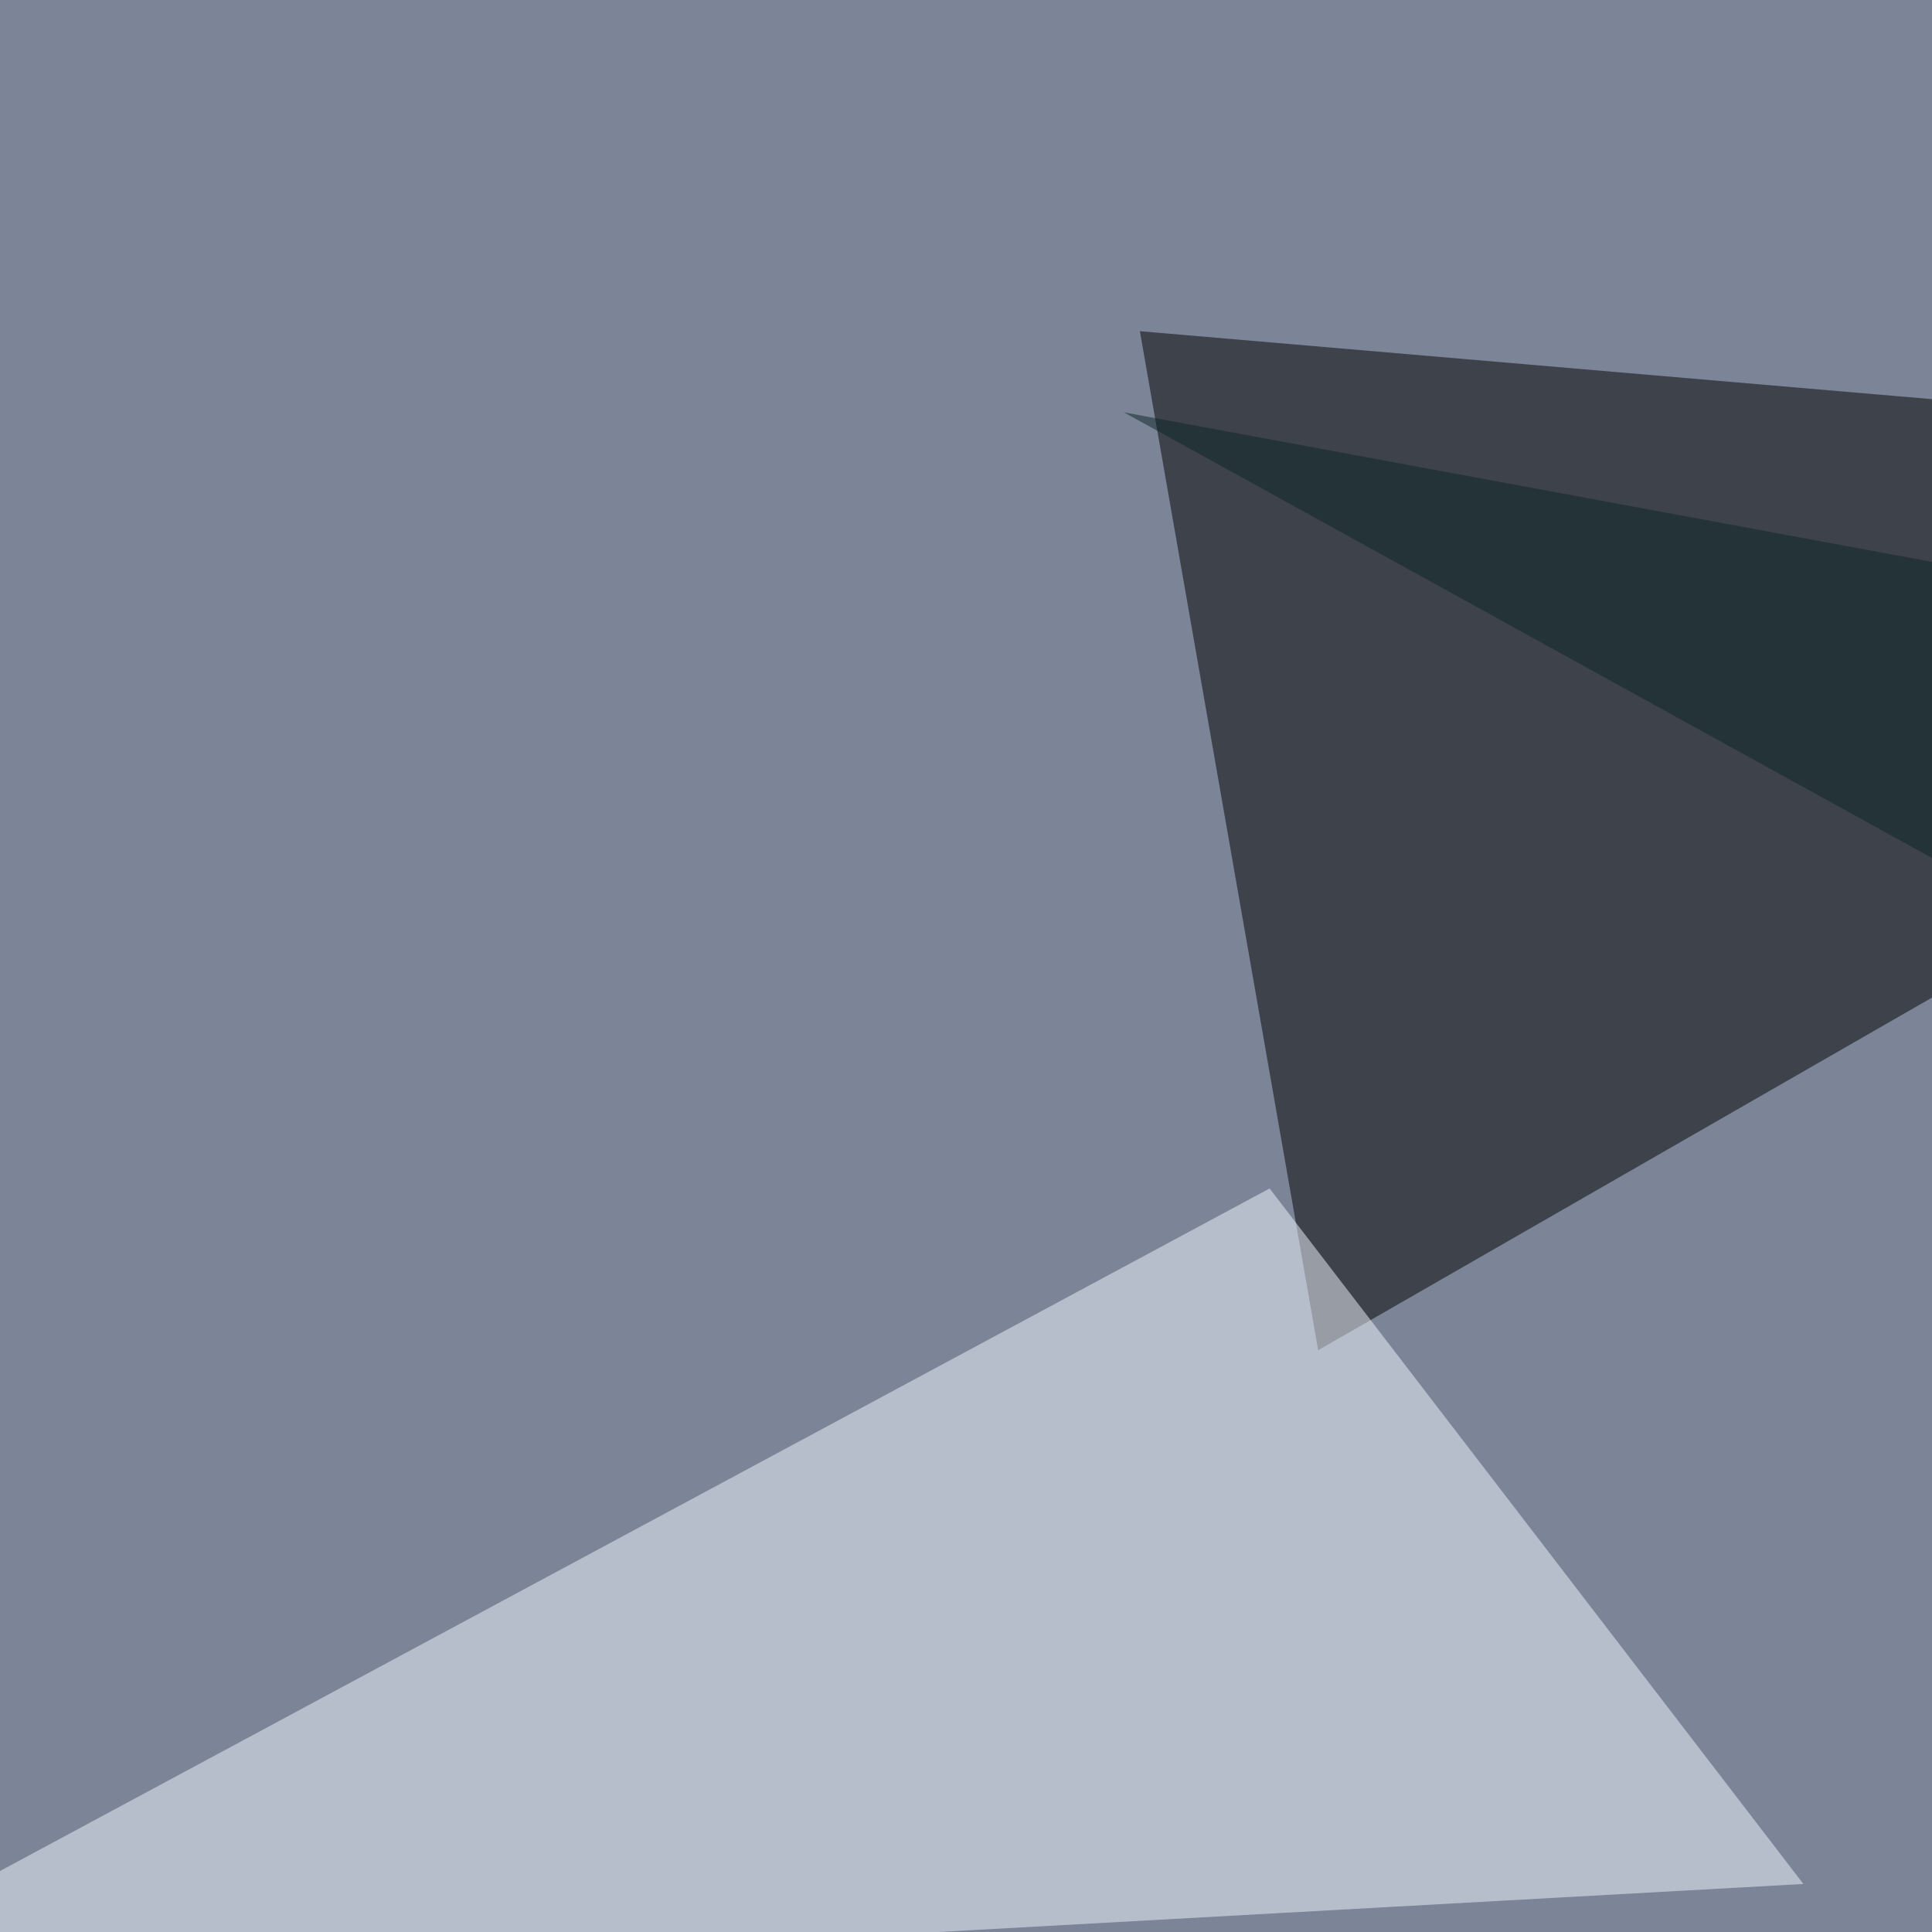
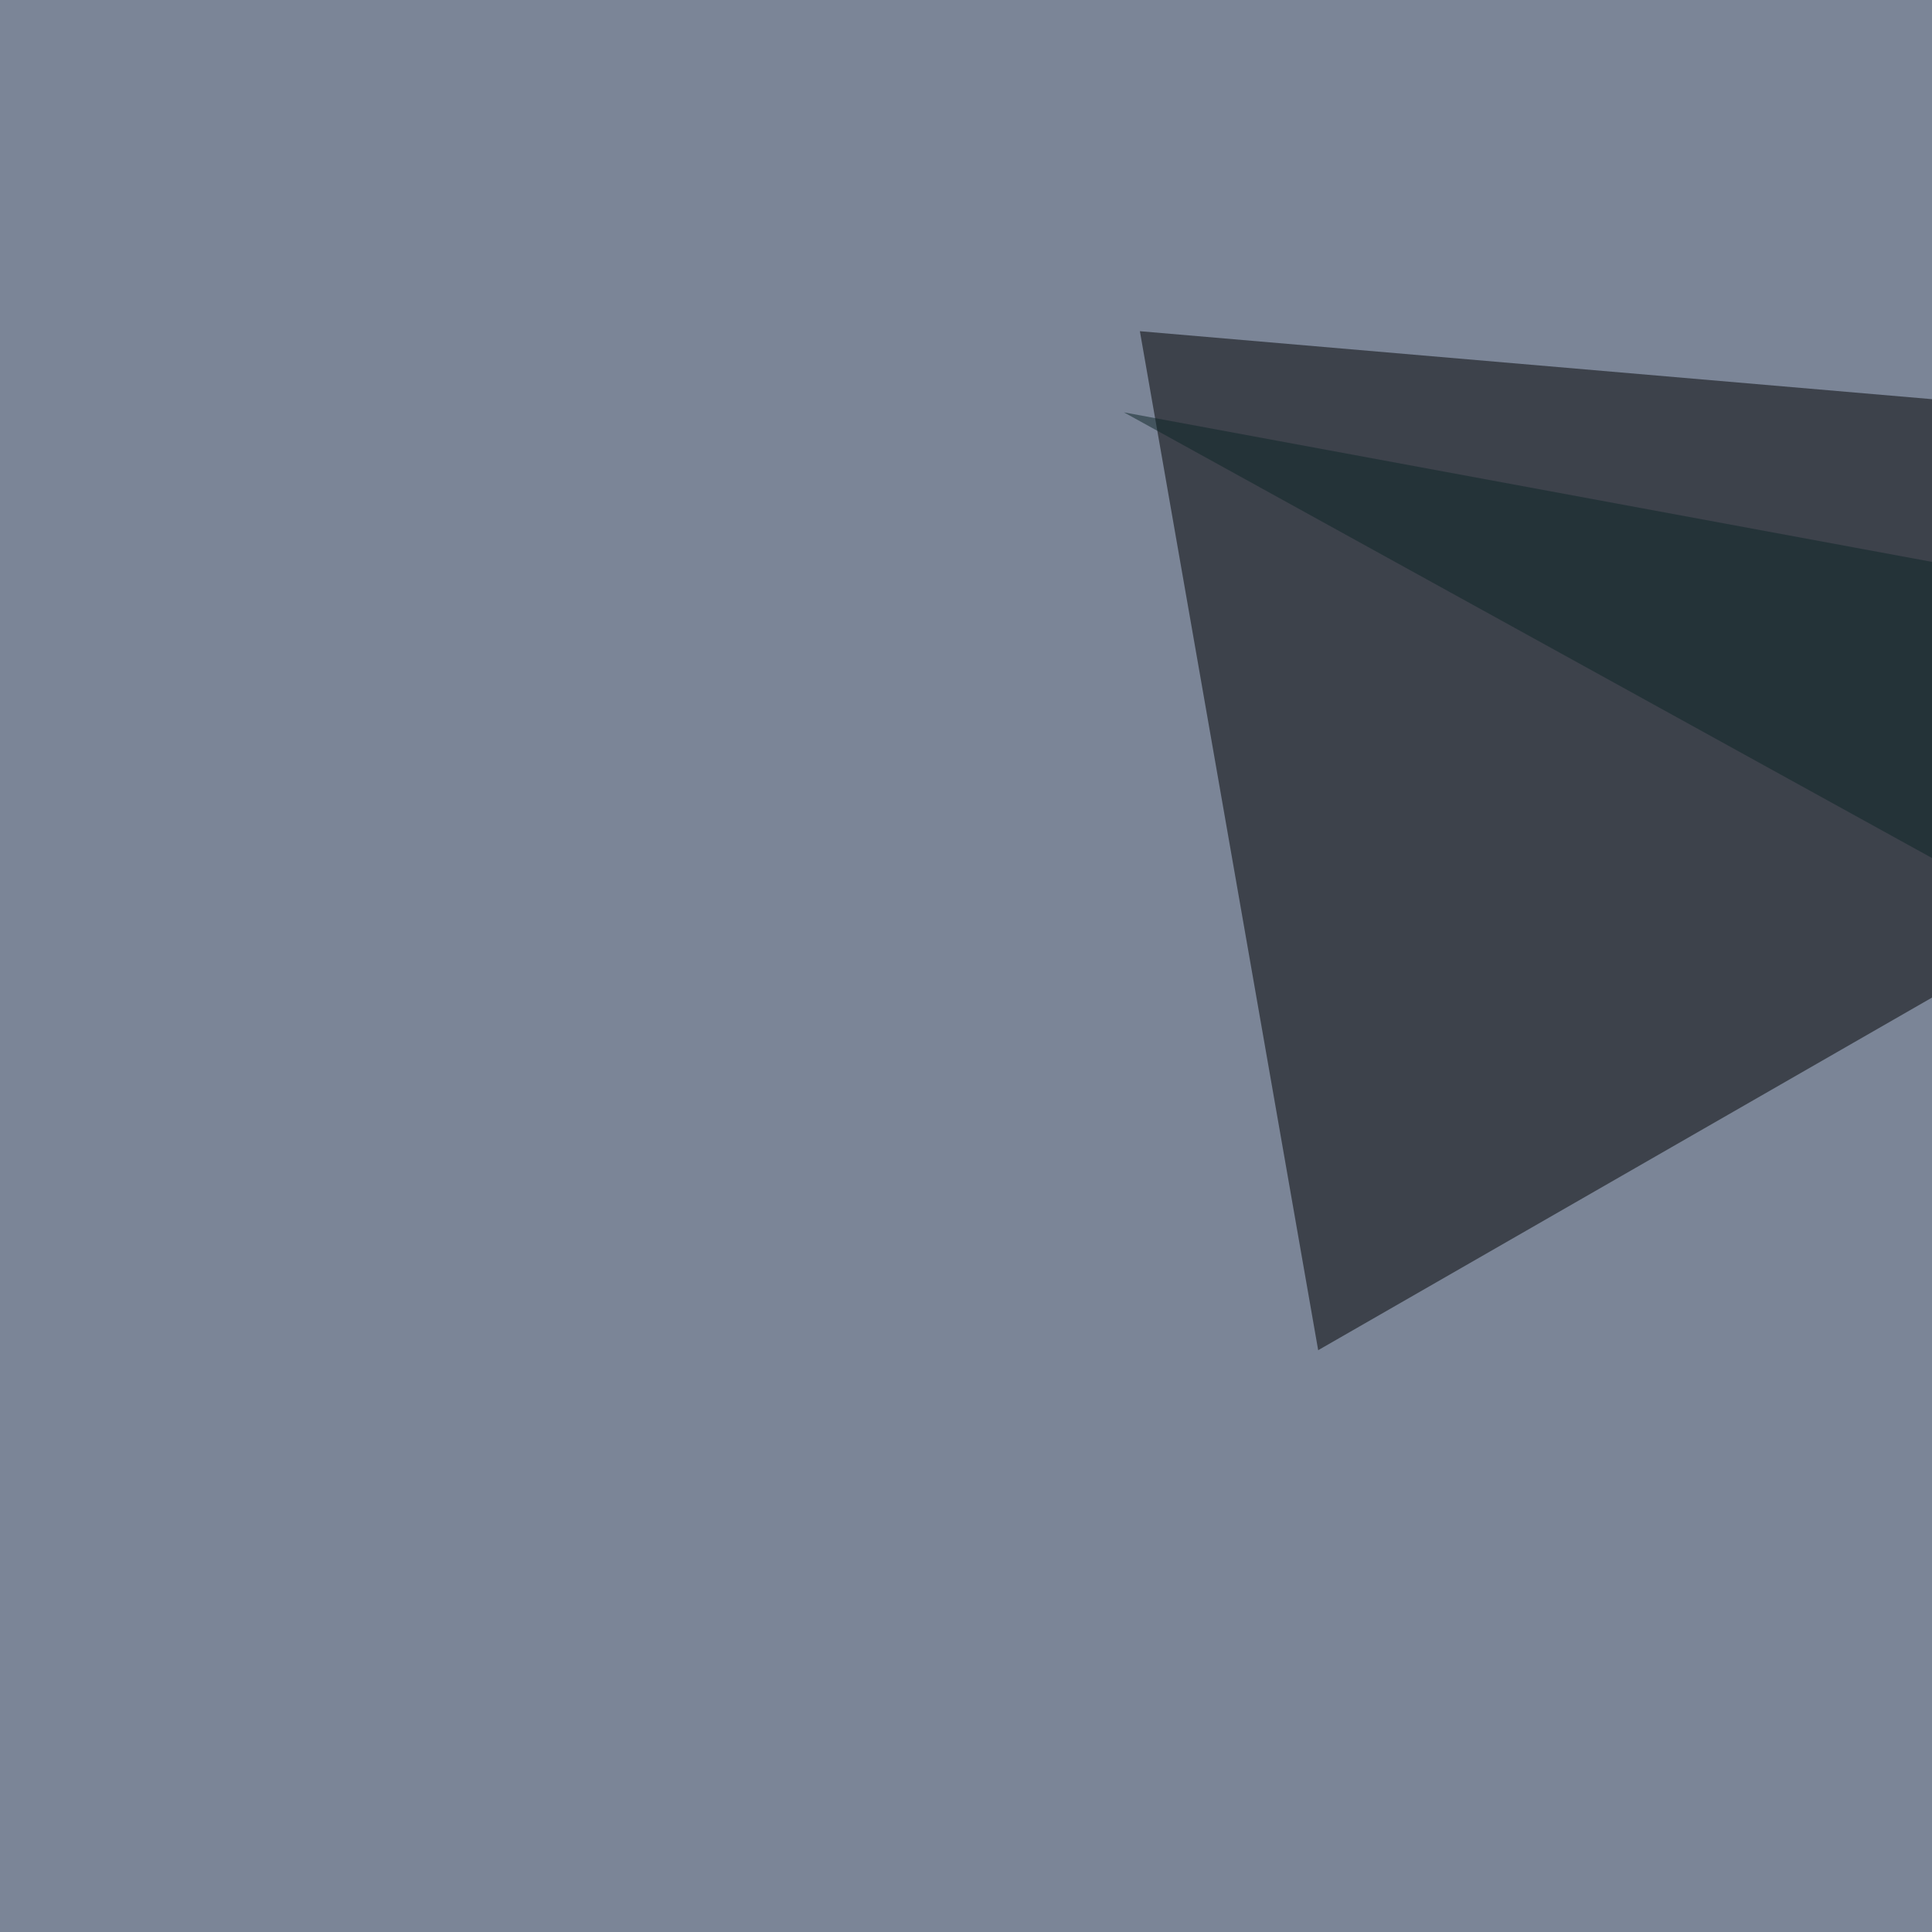
<svg xmlns="http://www.w3.org/2000/svg" width="350" height="350">
  <filter id="a">
    <feGaussianBlur stdDeviation="55" />
  </filter>
  <rect width="100%" height="100%" fill="#7b8597" />
  <g filter="url(#a)">
    <g fill-opacity=".5">
      <path d="M206.5 60l32.3 184.6L514.2 86.4z" />
      <path fill="#c0cff4" d="M690-45.4L417.4 361.8l328.1-8.8z" />
-       <path fill="#f3f6ff" d="M326.7 341.3l-96.7-126-272.5 146.5z" />
      <path fill="#0d2526" d="M552.2 139.2l-35.1 108.4L203.6 74.7z" />
    </g>
  </g>
</svg>